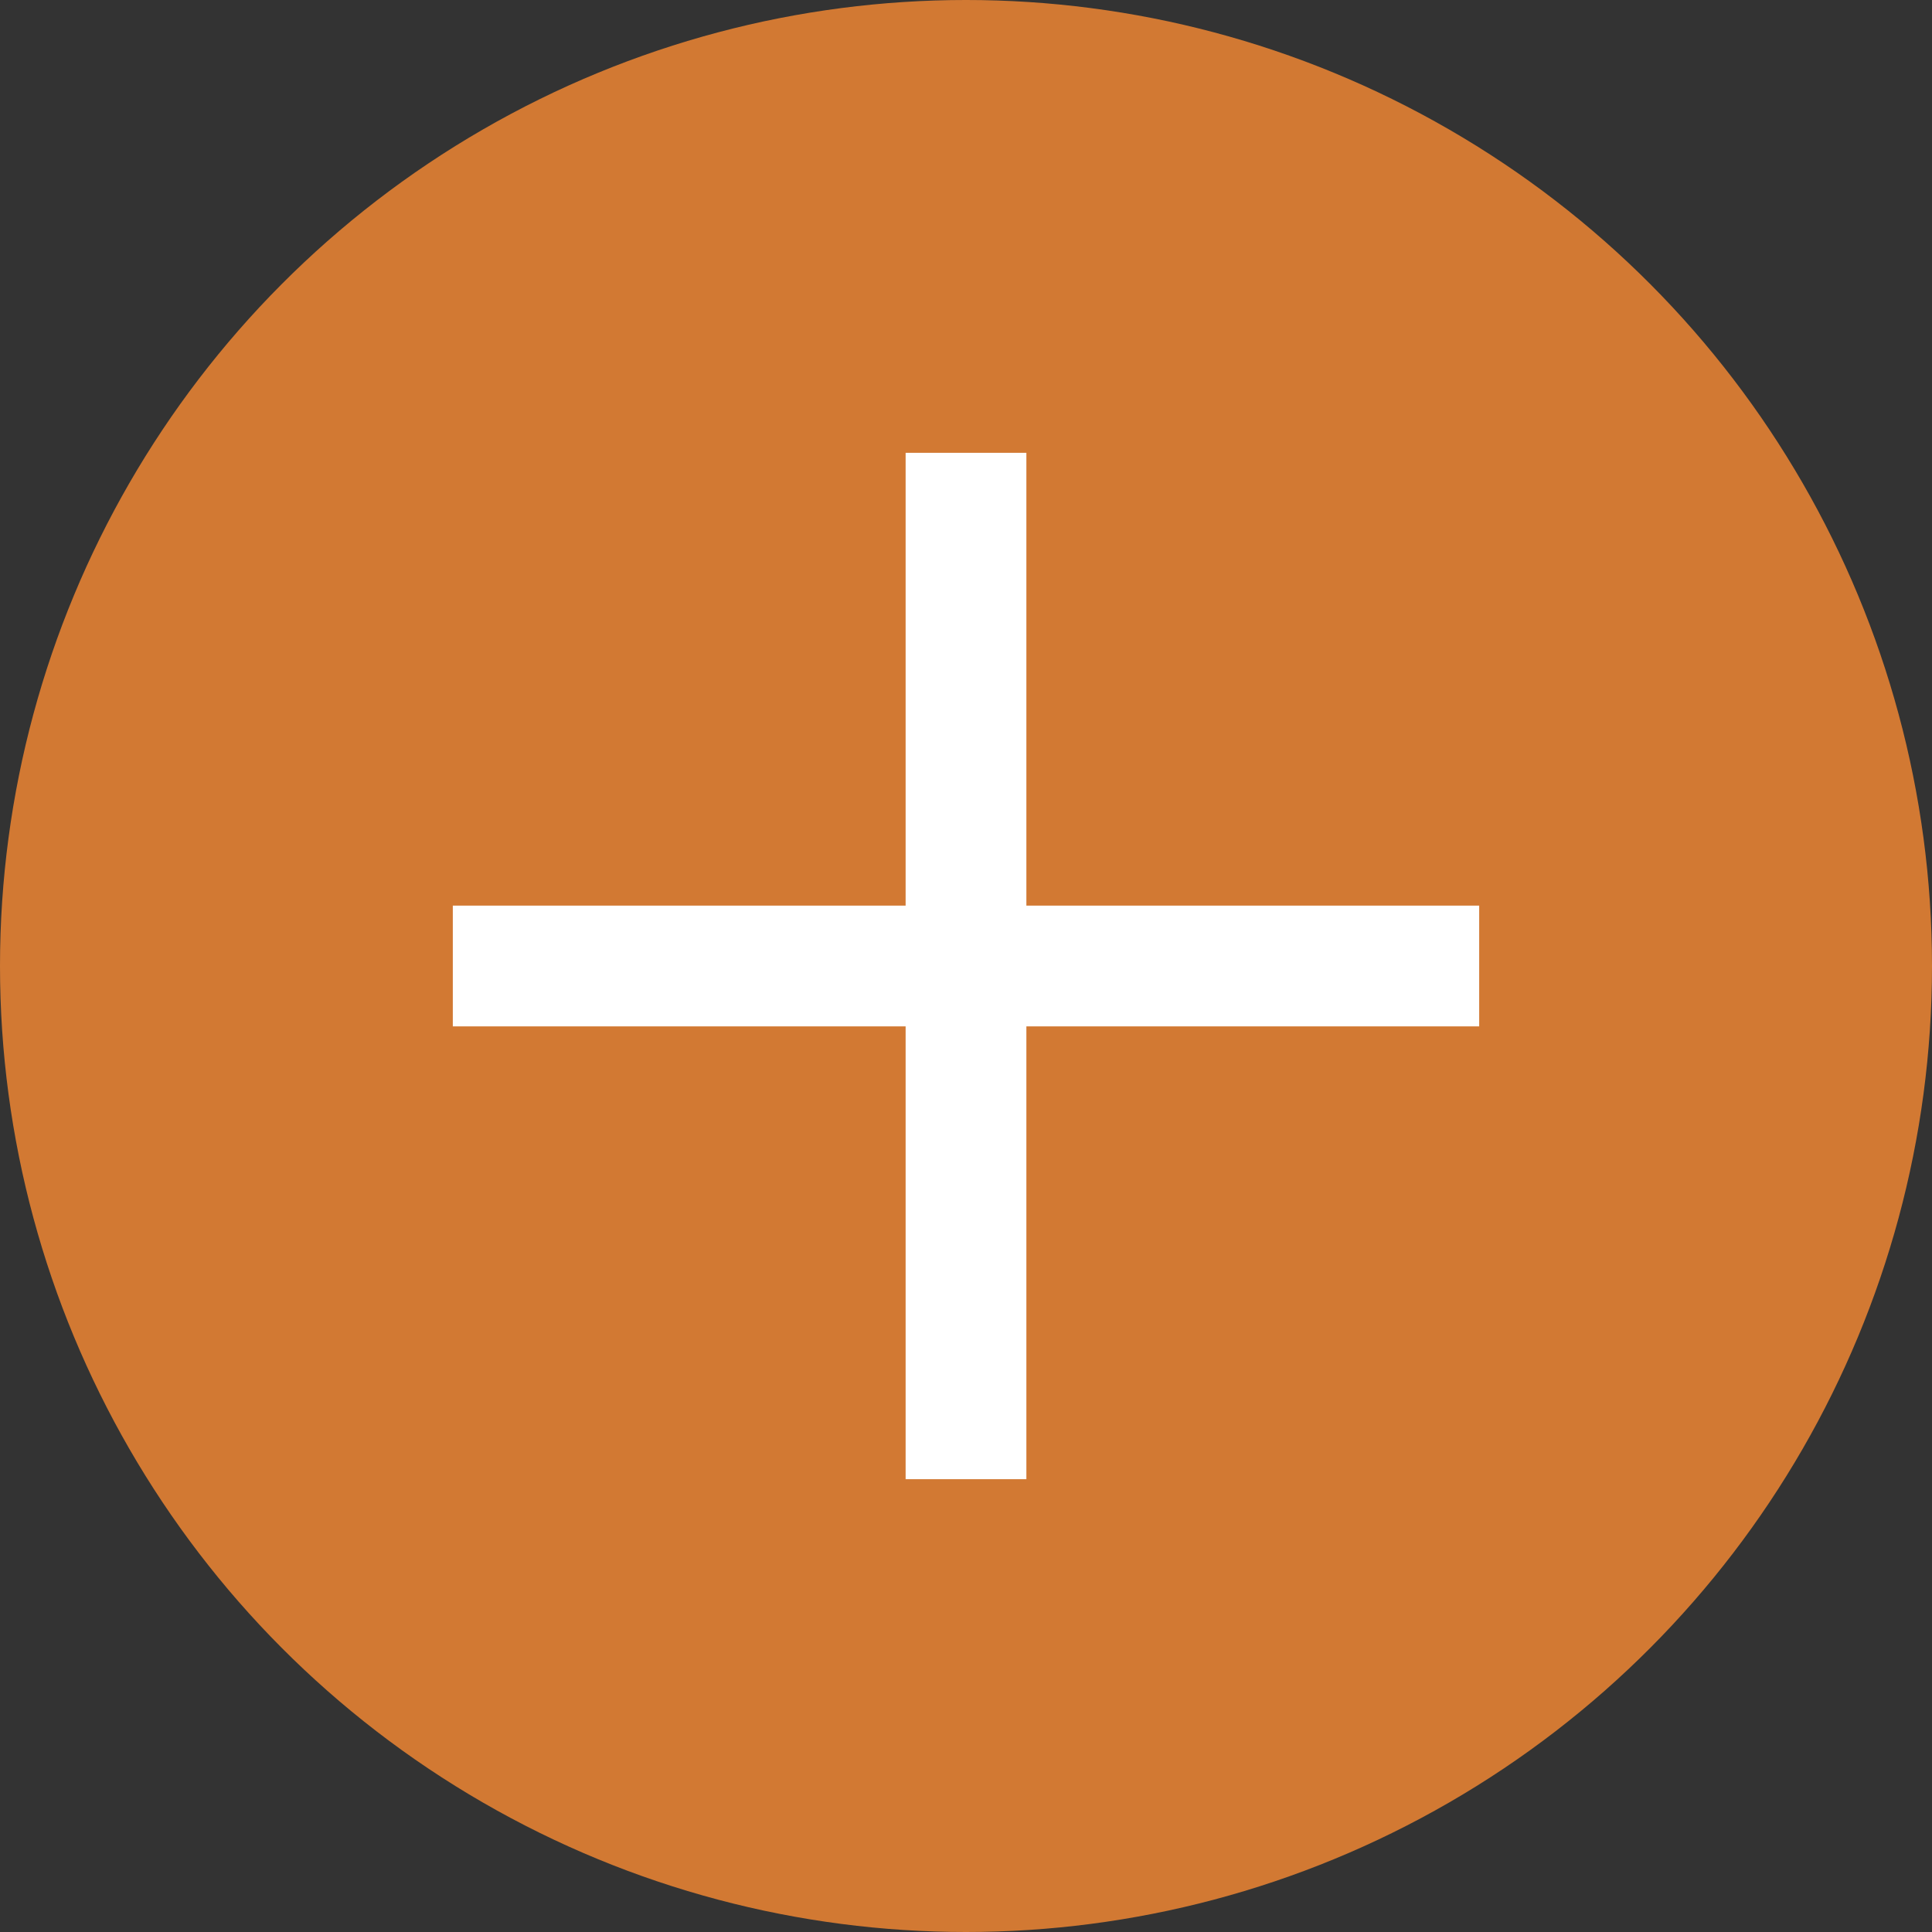
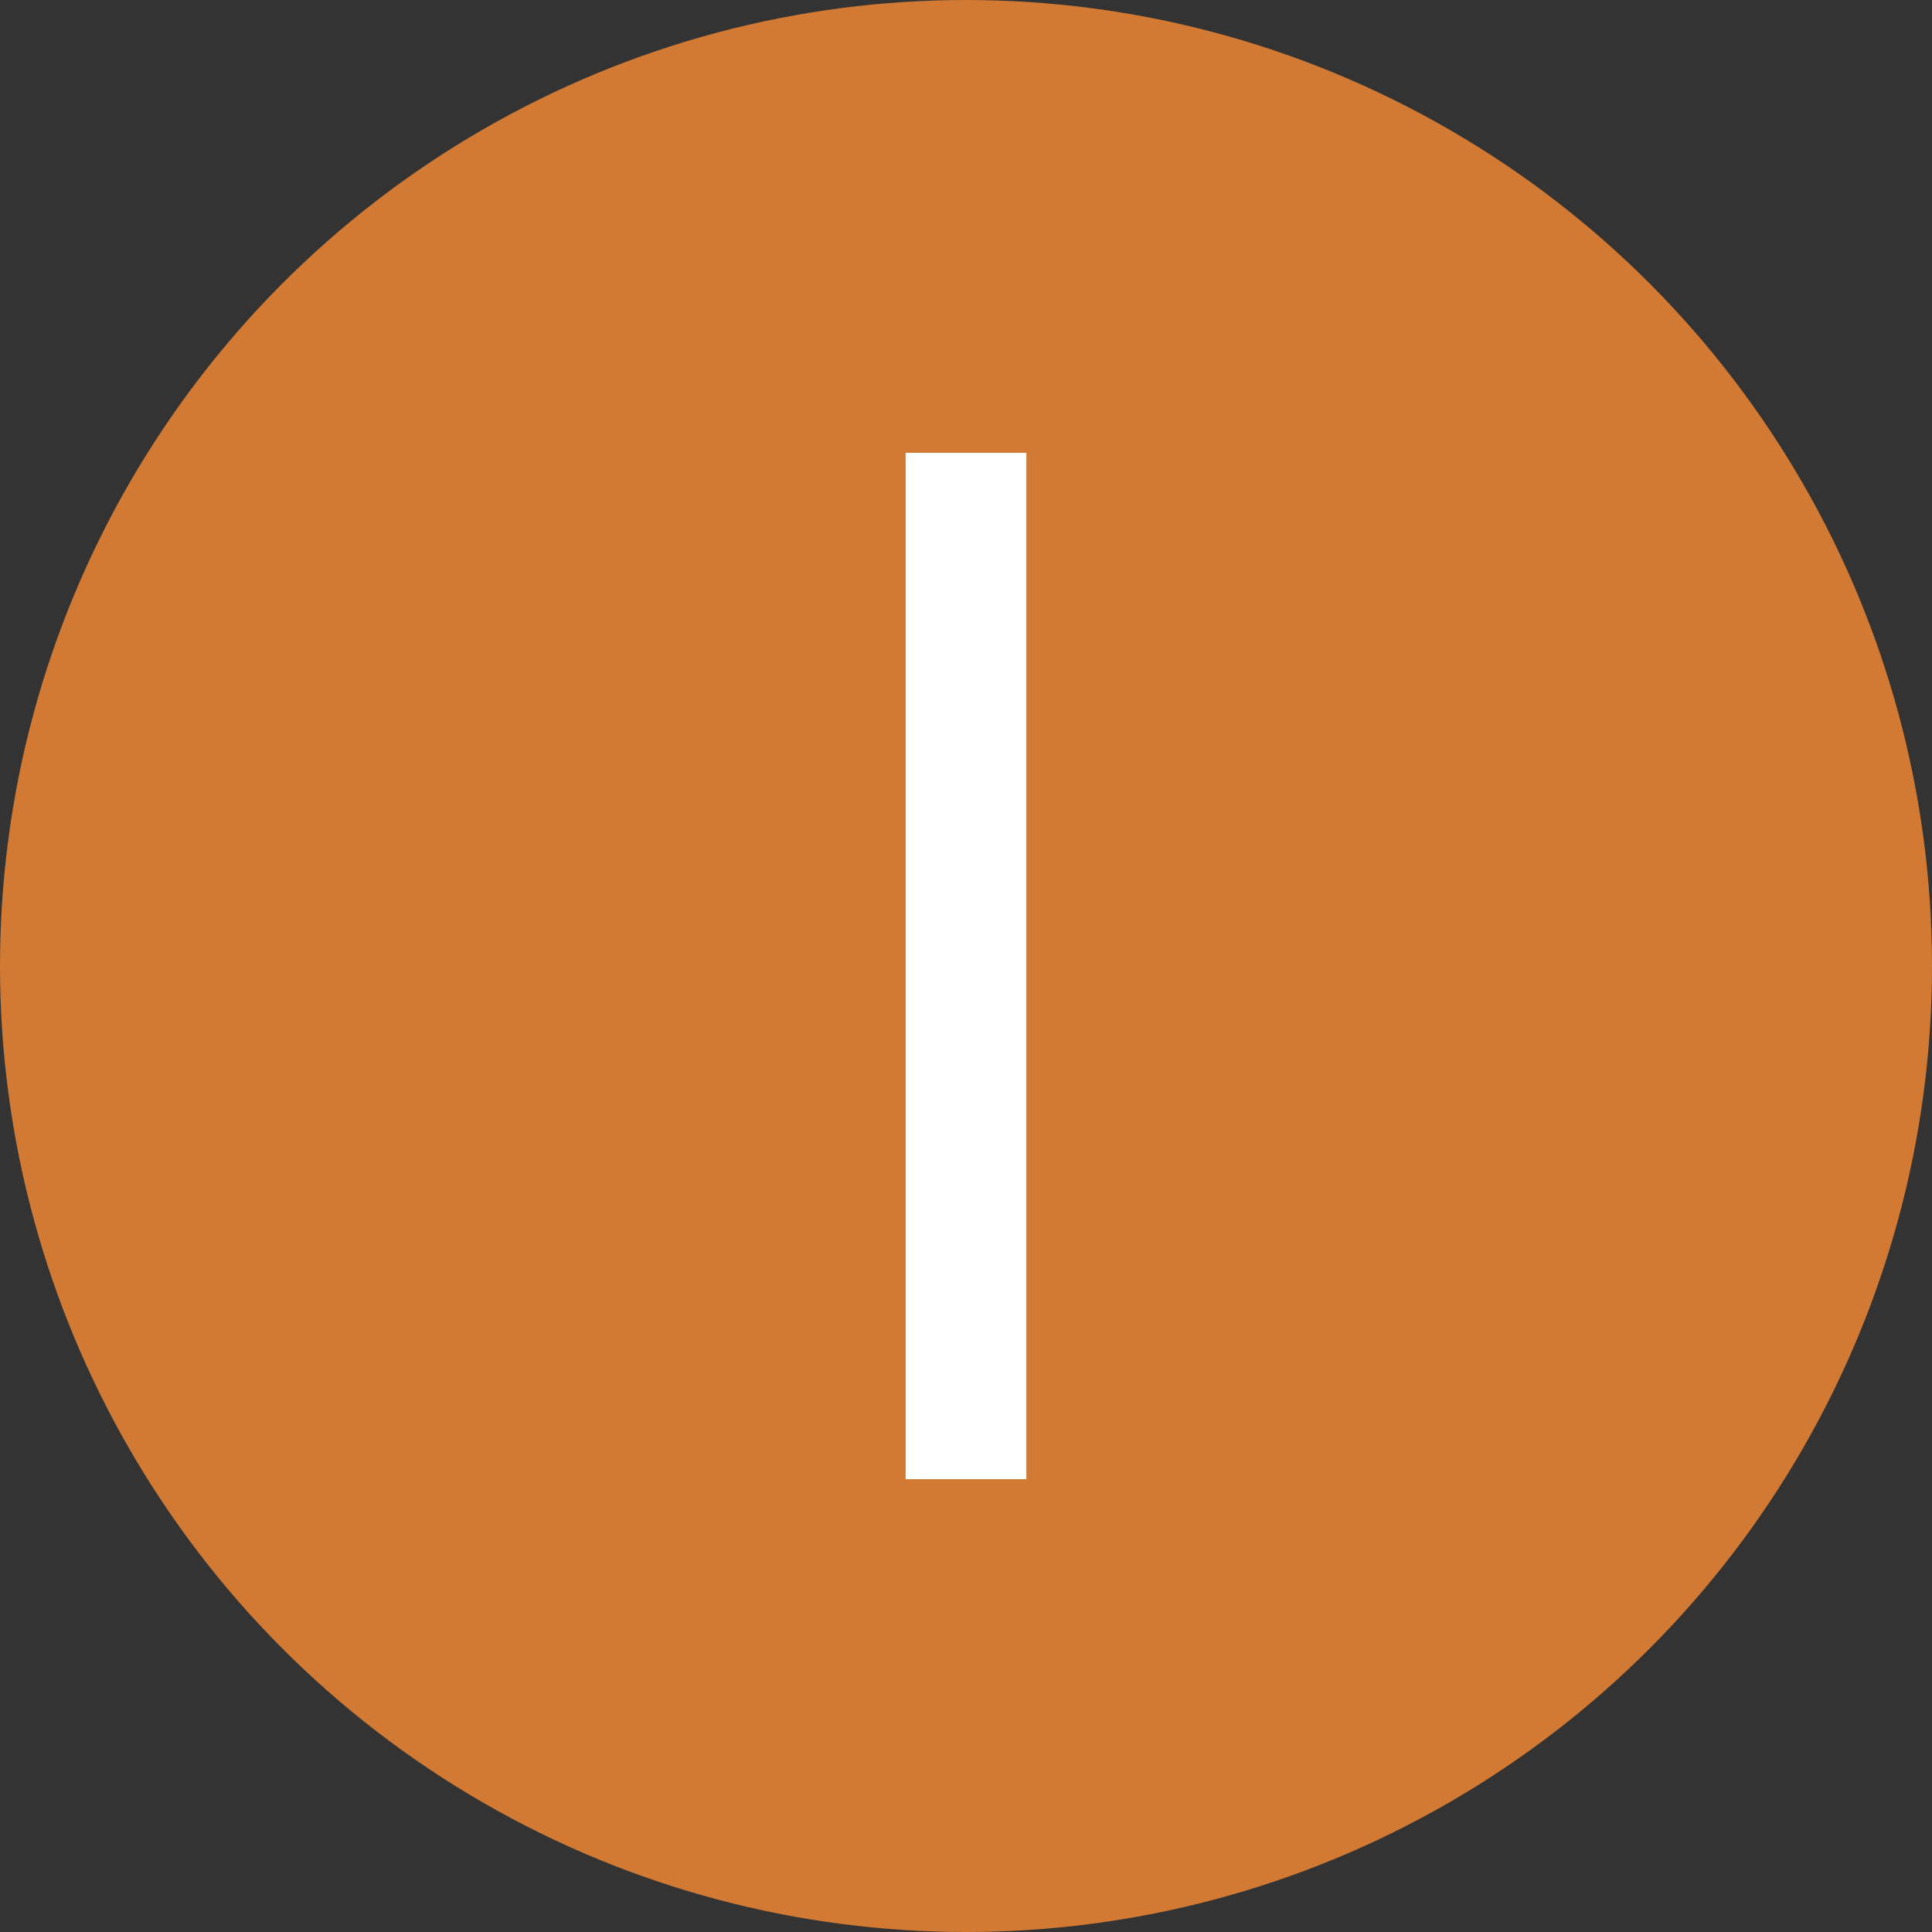
<svg xmlns="http://www.w3.org/2000/svg" version="1.1" id="Layer_1" x="0px" y="0px" viewBox="0 0 512 512" style="enable-background:new 0 0 512 512;" xml:space="preserve">
  <rect x="0" y="0" width="512" height="512" fill="#333333" stroke="none" />
  <circle style="fill: rgb(210, 121, 51);" cx="256" cy="256" r="256" fill="#25B6D2" />
  <g>
    <rect x="240" y="120" style="" width="32" height="272" fill="#FFFFFF" />
-     <rect x="120" y="240" style="" width="272" height="32" fill="#FFFFFF" />
  </g>
</svg>